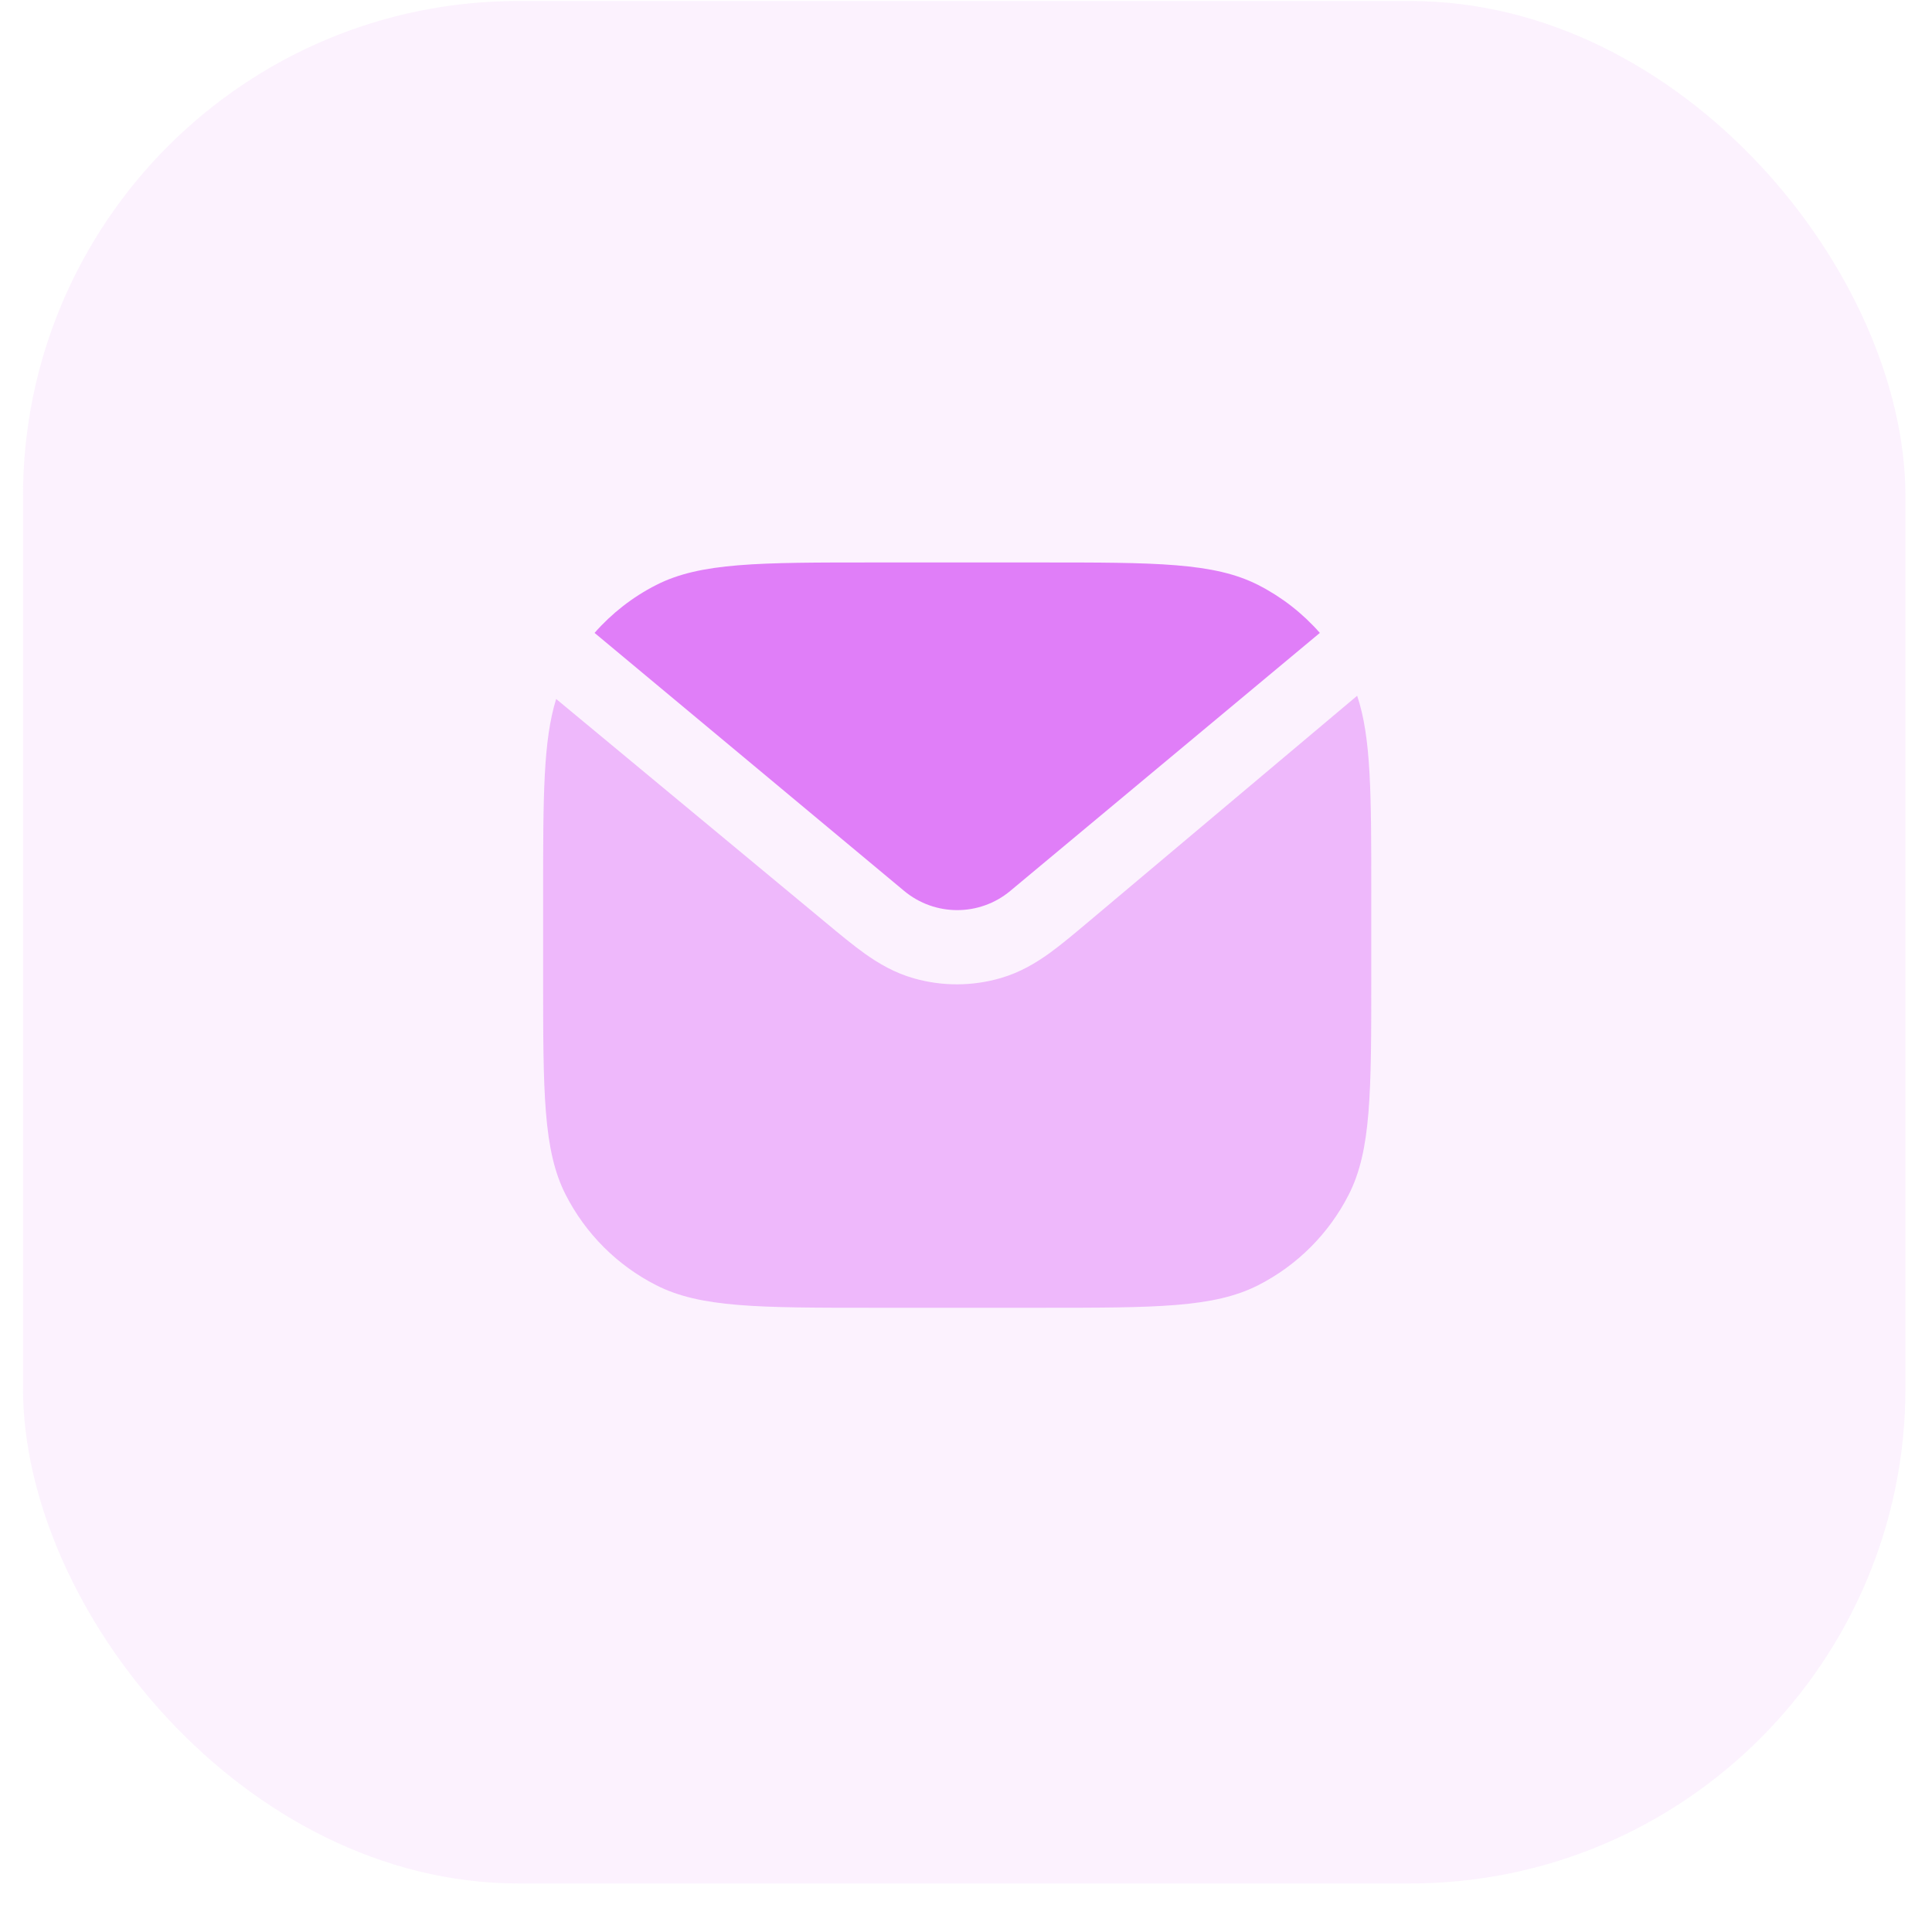
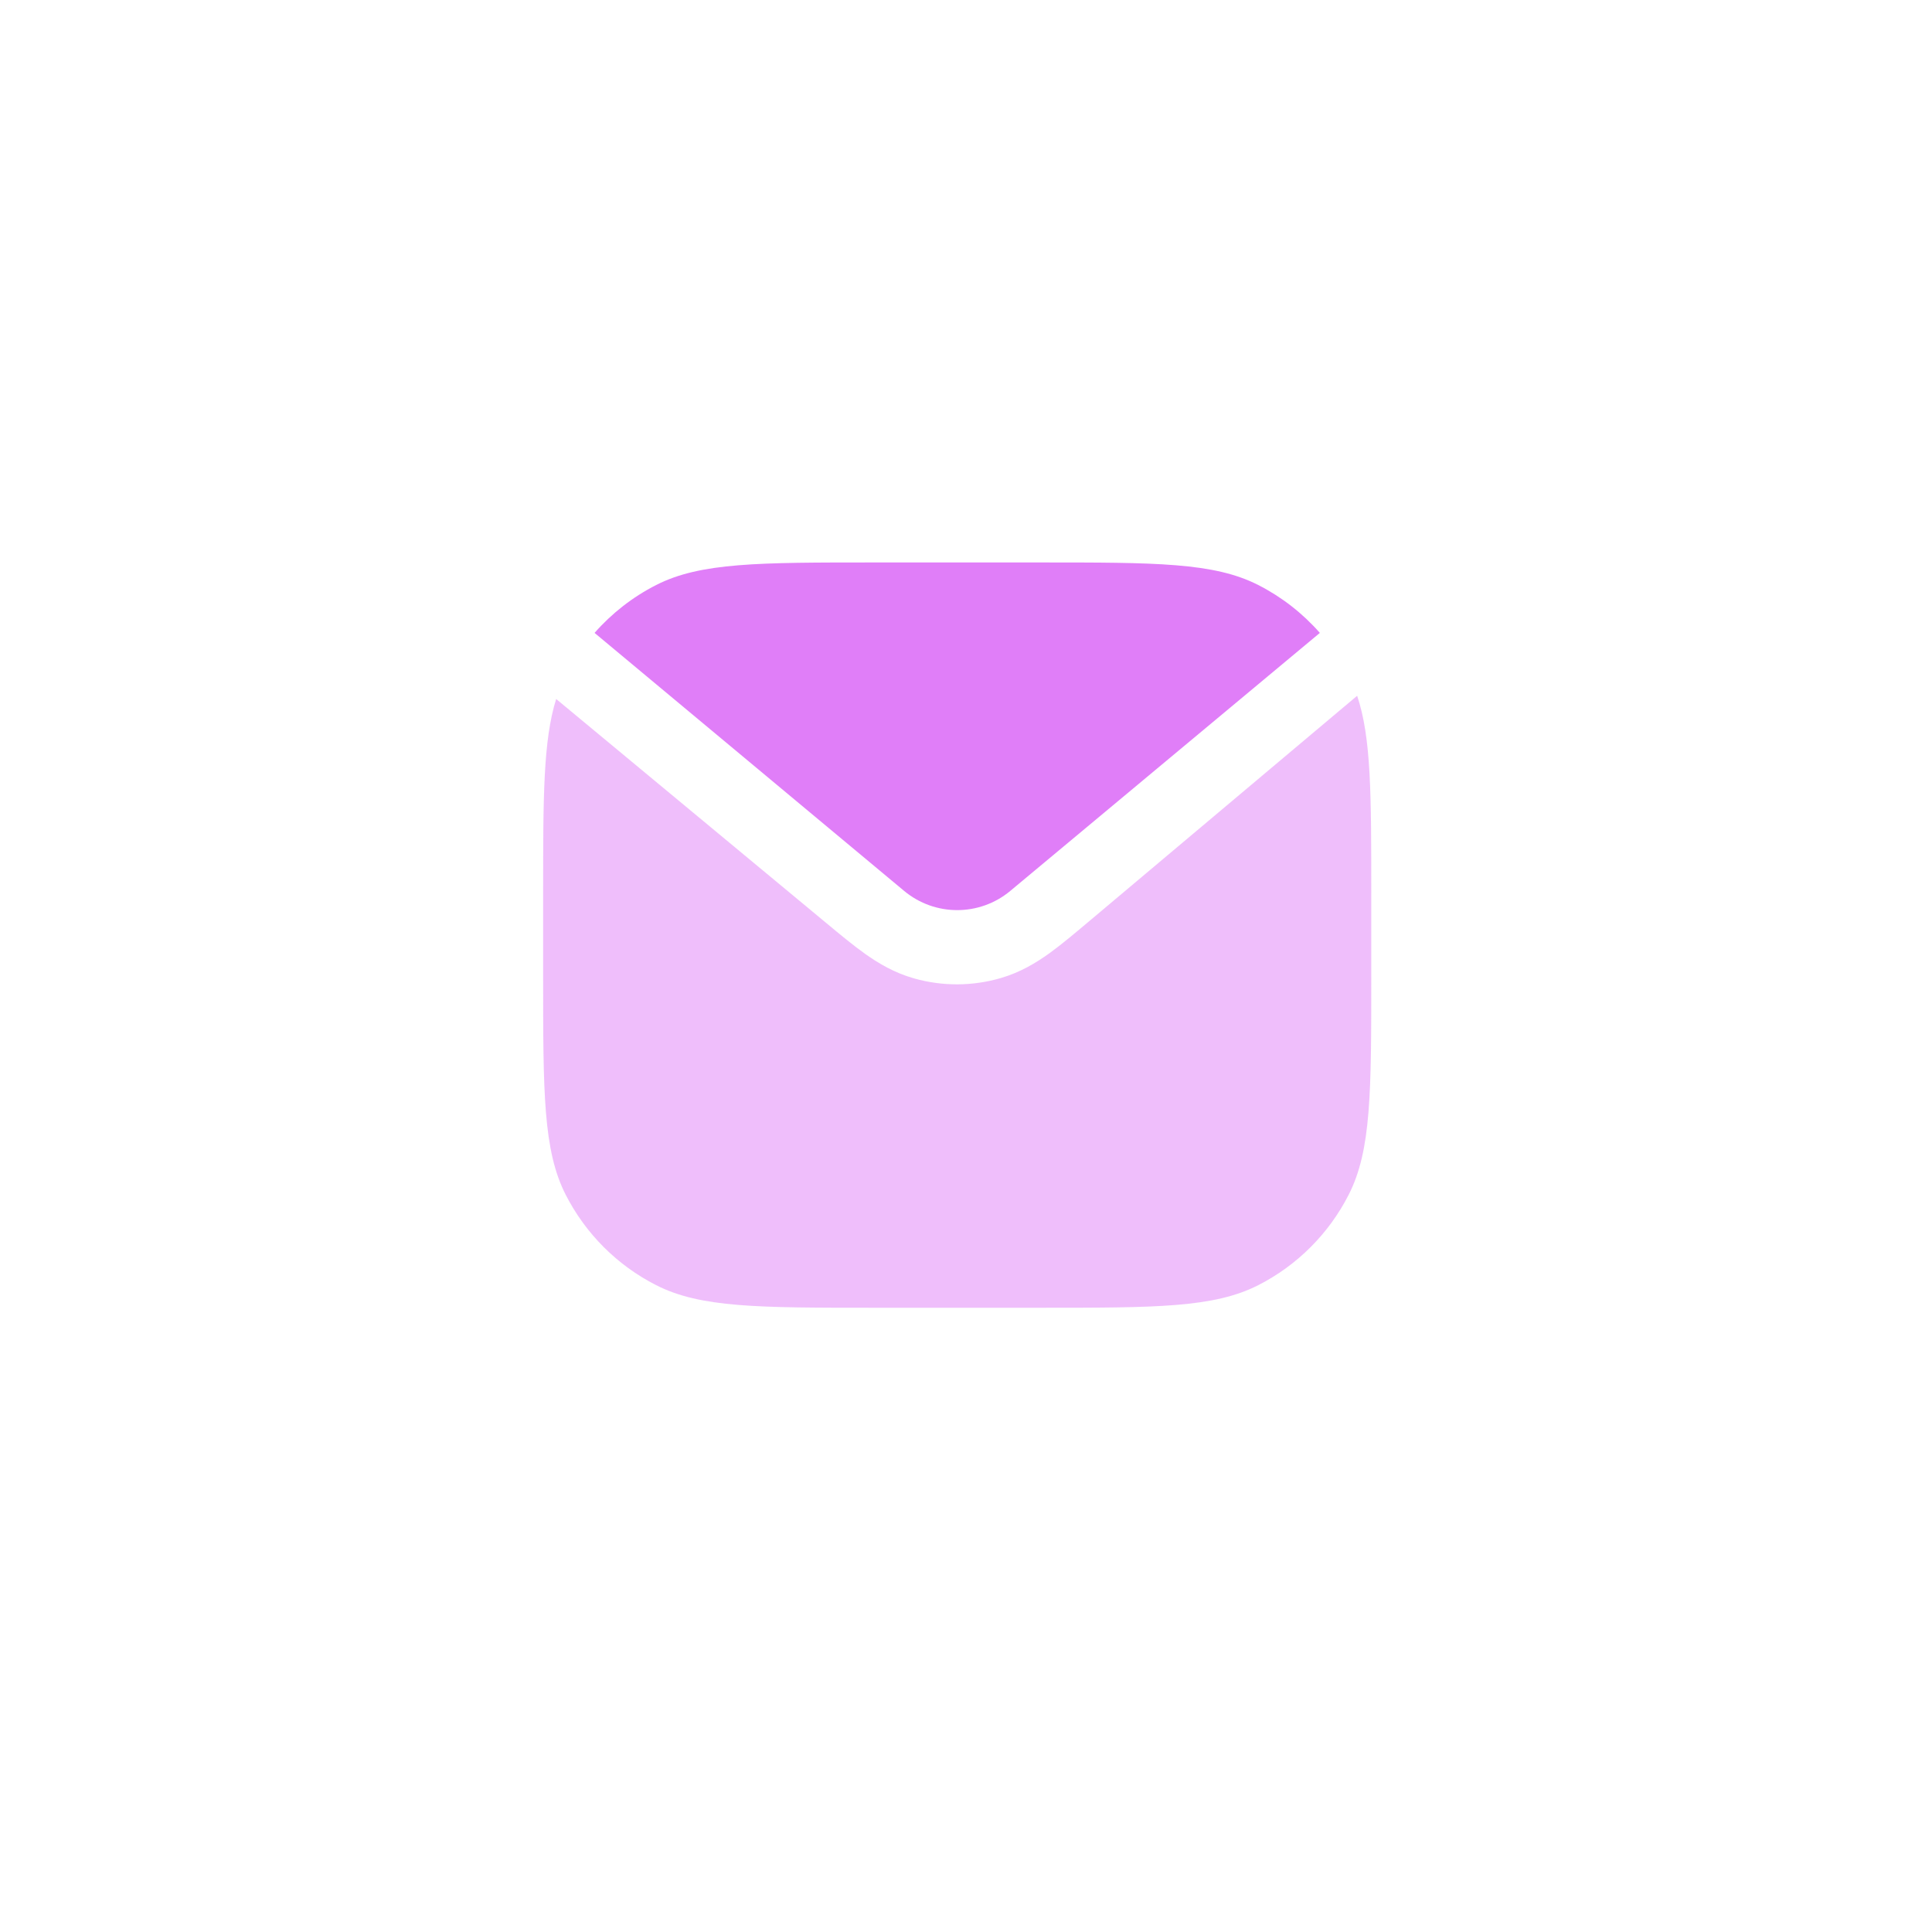
<svg xmlns="http://www.w3.org/2000/svg" width="39" height="39" viewBox="0 0 39 39" fill="none">
-   <rect x="0.464" y="0.02" width="38" height="38" rx="10" fill="#E07EF8" fill-opacity="0.1" />
  <path fill-rule="evenodd" clip-rule="evenodd" d="M12.002 12.776L18.252 17.985C18.872 18.501 19.773 18.501 20.393 17.985L26.643 12.776C26.295 12.38 25.874 12.051 25.399 11.809C24.505 11.354 23.335 11.354 20.994 11.354H17.651C15.31 11.354 14.14 11.354 13.246 11.809C12.771 12.051 12.35 12.38 12.002 12.776Z" fill="#E07EF8" />
  <path opacity="0.5" fill-rule="evenodd" clip-rule="evenodd" d="M11.227 14.11C10.964 14.952 10.964 16.09 10.964 18.04V19.712C10.964 22.053 10.964 23.223 11.419 24.117C11.82 24.903 12.459 25.543 13.246 25.943C14.14 26.399 15.31 26.399 17.651 26.399H20.994C23.335 26.399 24.505 26.399 25.399 25.943C26.185 25.543 26.825 24.903 27.225 24.117C27.681 23.223 27.681 22.053 27.681 19.712V18.04C27.681 16.039 27.681 14.894 27.396 14.045L21.998 18.586L21.965 18.614C21.689 18.846 21.424 19.069 21.183 19.243C20.916 19.435 20.597 19.629 20.197 19.745C19.628 19.91 19.024 19.912 18.454 19.751C18.053 19.638 17.732 19.445 17.465 19.256C17.223 19.084 16.955 18.862 16.679 18.632L16.645 18.604L11.227 14.11Z" fill="#E07EF8" />
</svg>